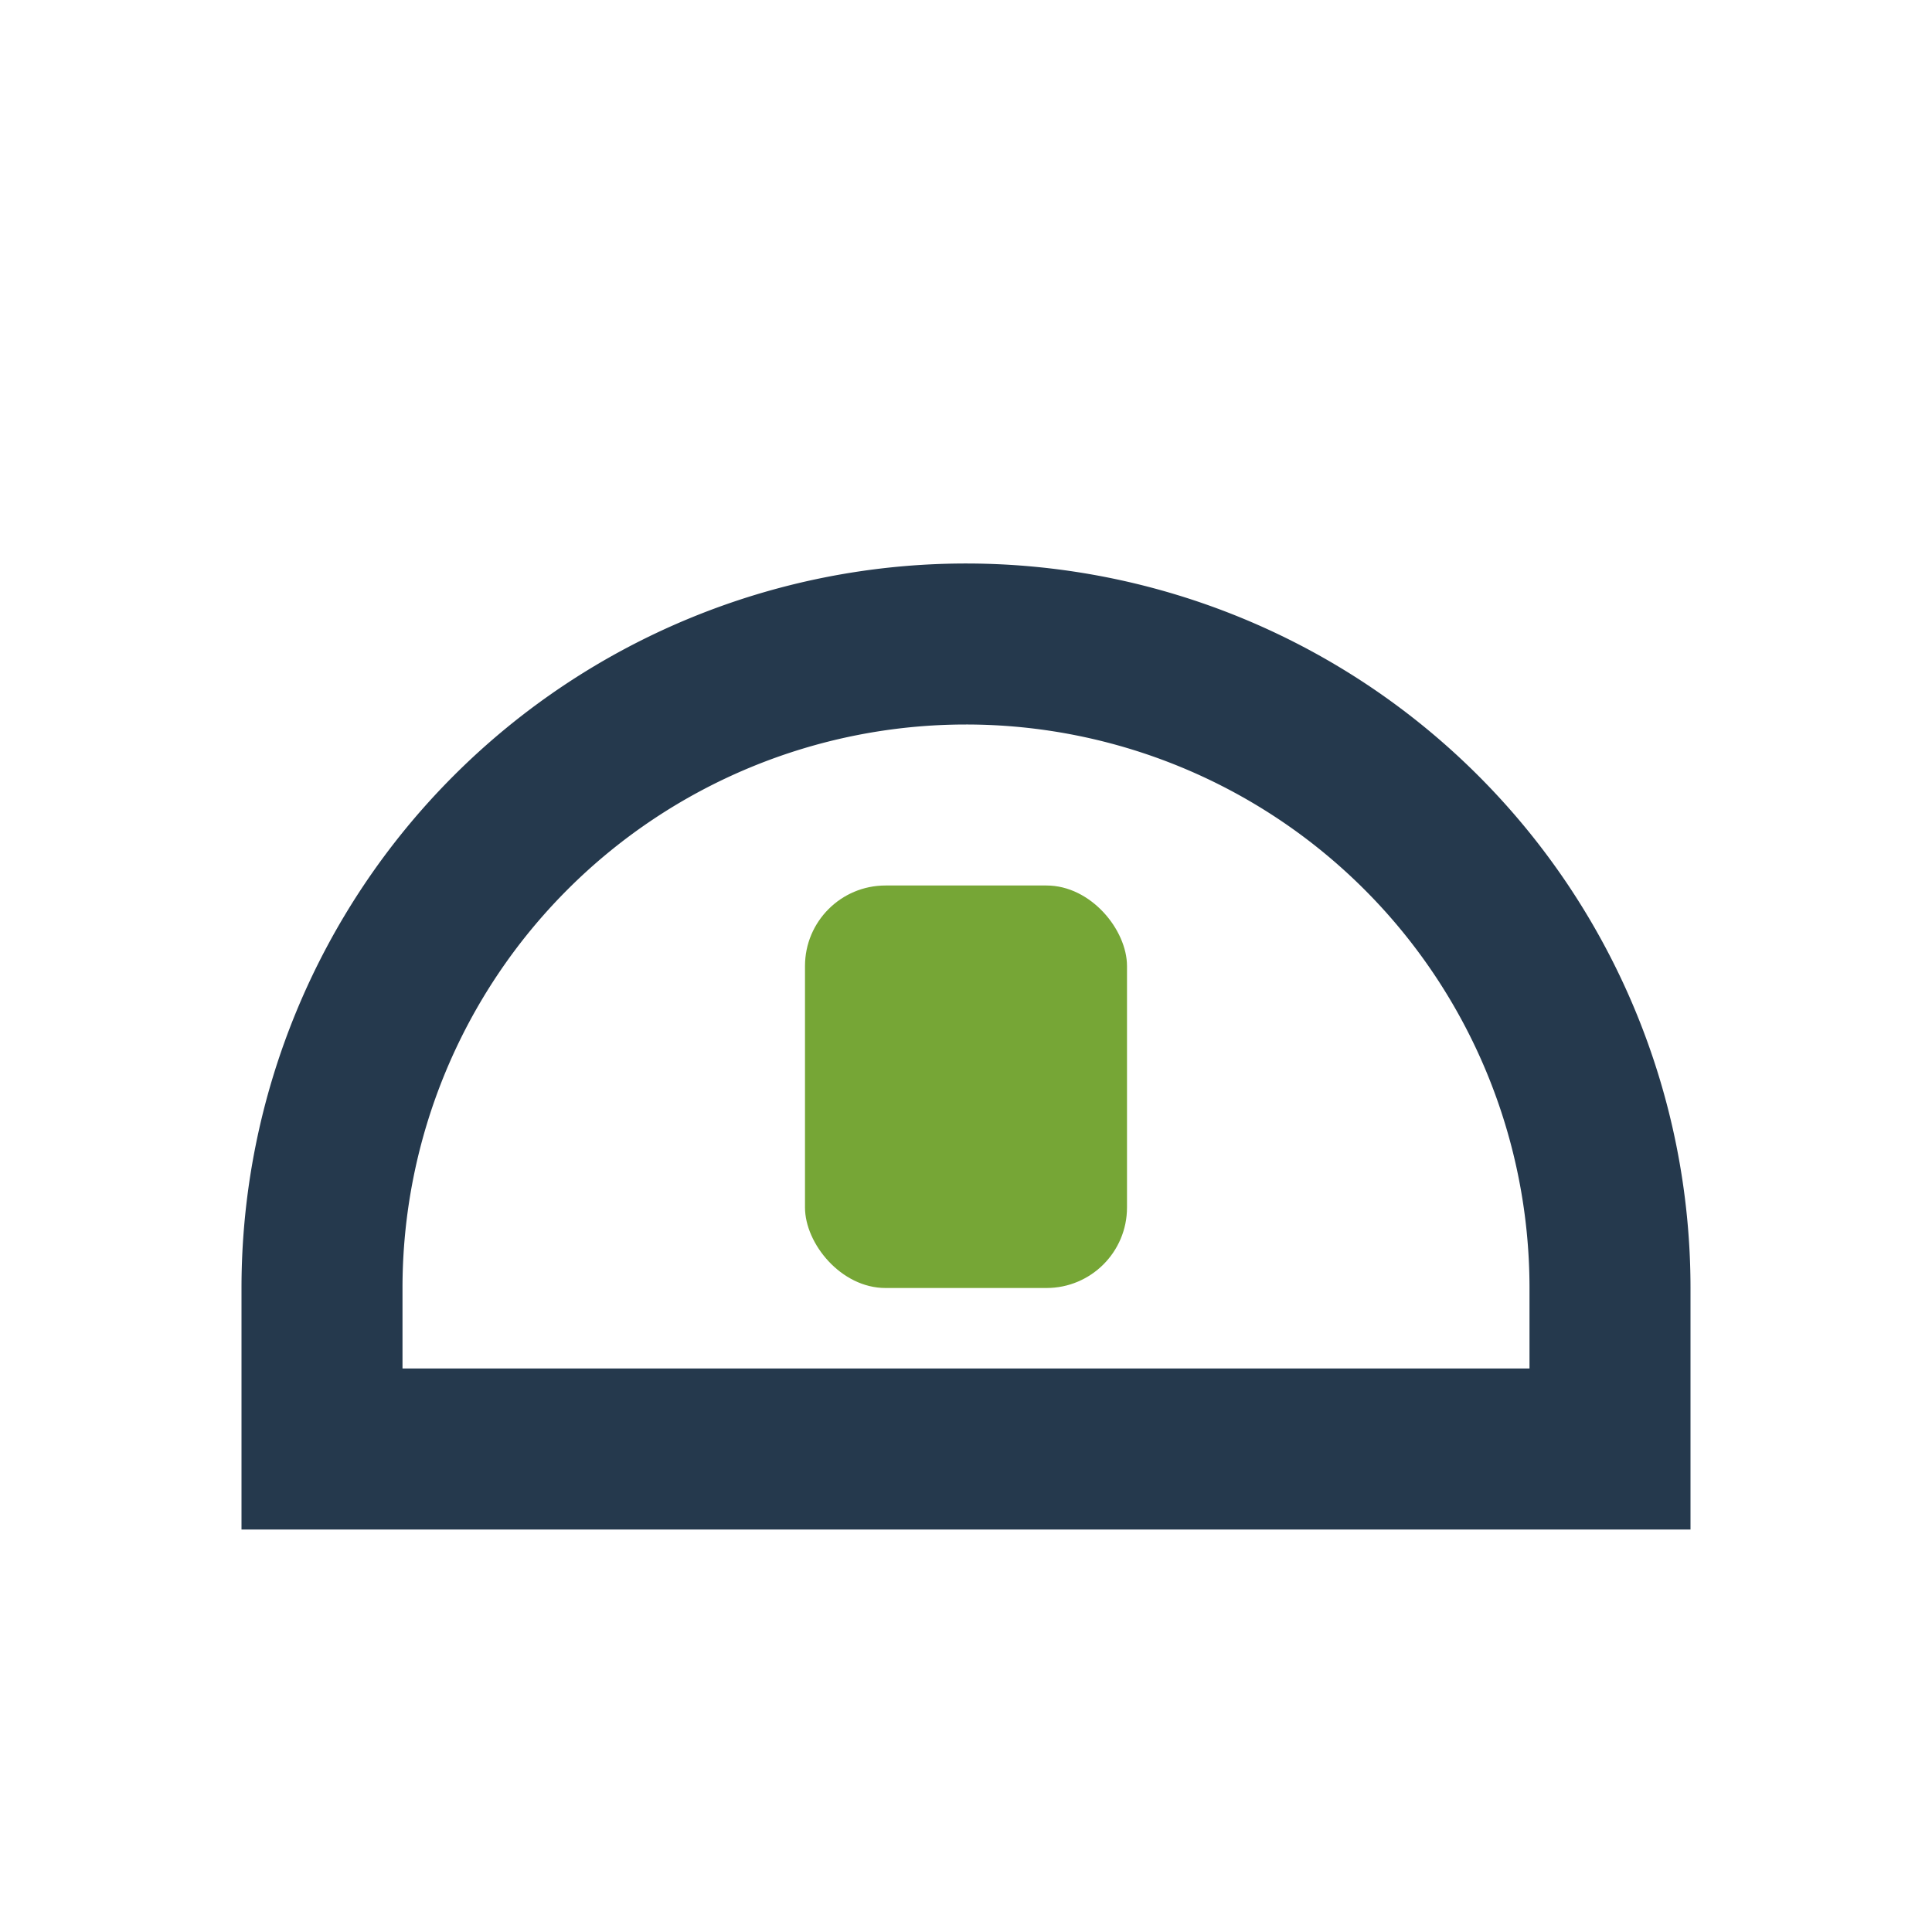
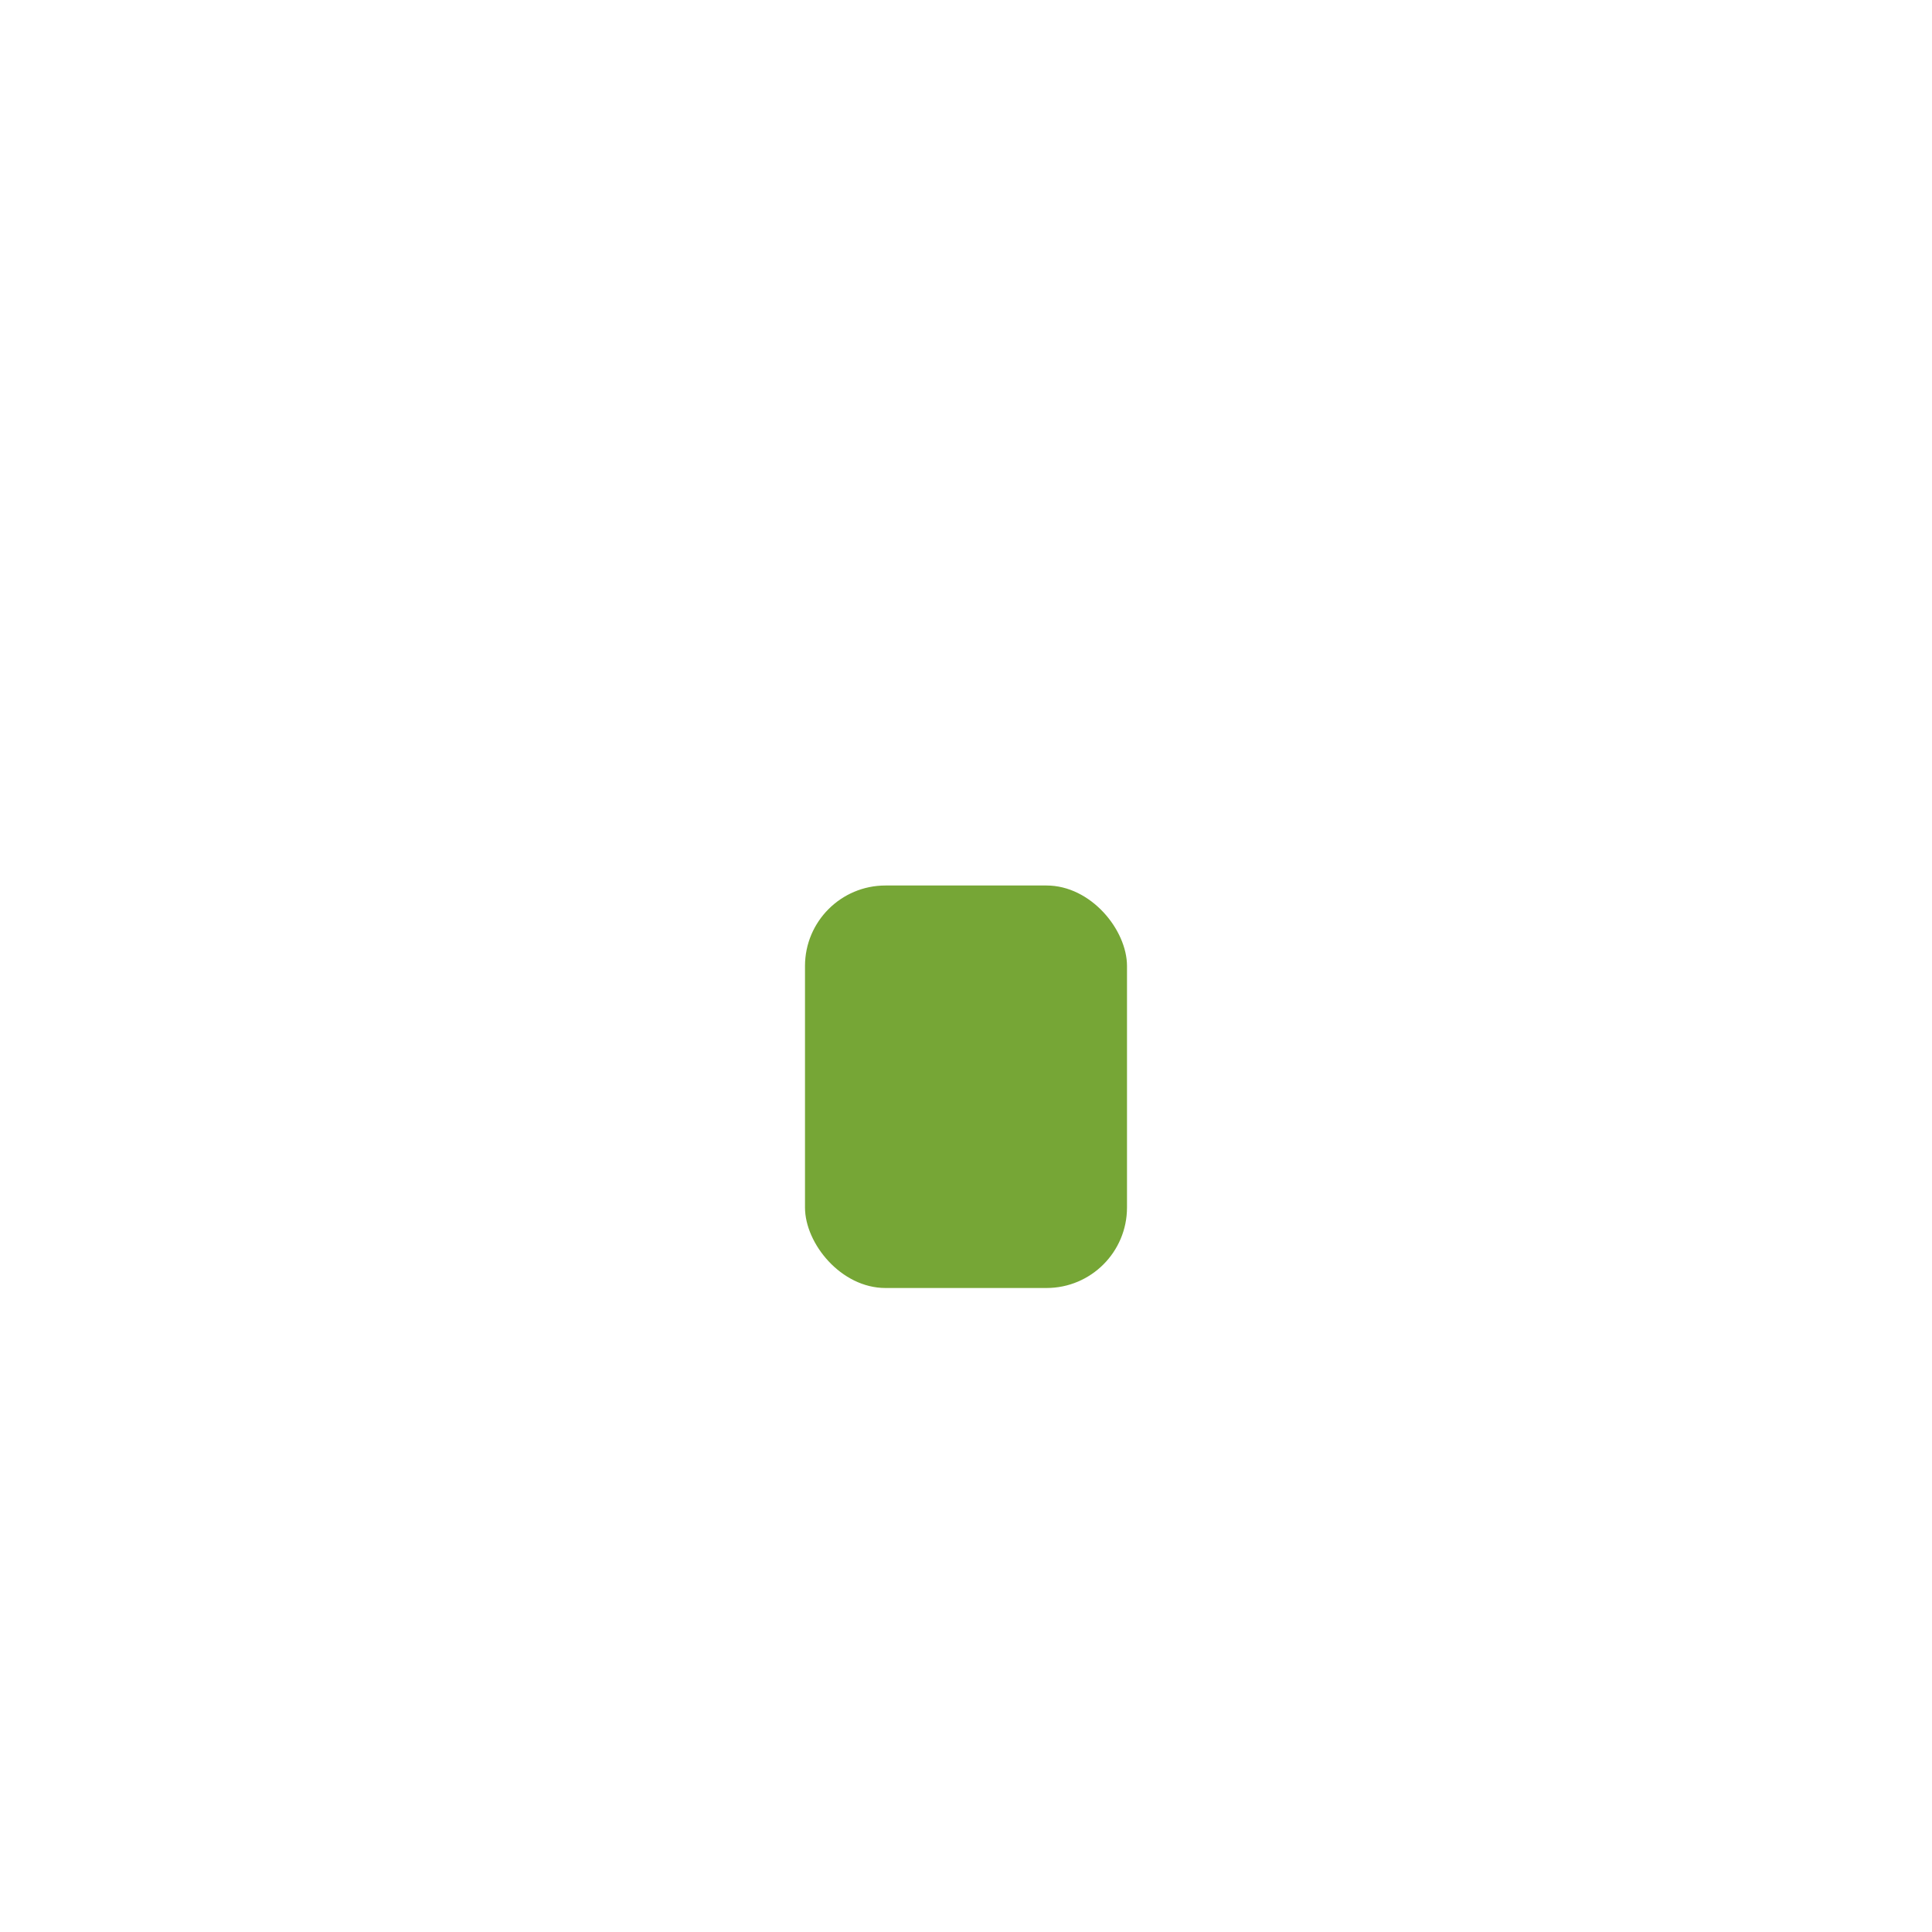
<svg xmlns="http://www.w3.org/2000/svg" width="24" height="24" viewBox="0 0 24 24">
-   <path d="M4 18v-2a8 8 0 0 1 16 0v2z" fill="none" stroke="#25394D" stroke-width="2" />
  <rect x="10" y="11" width="4" height="5" rx="1" fill="#76A636" />
</svg>